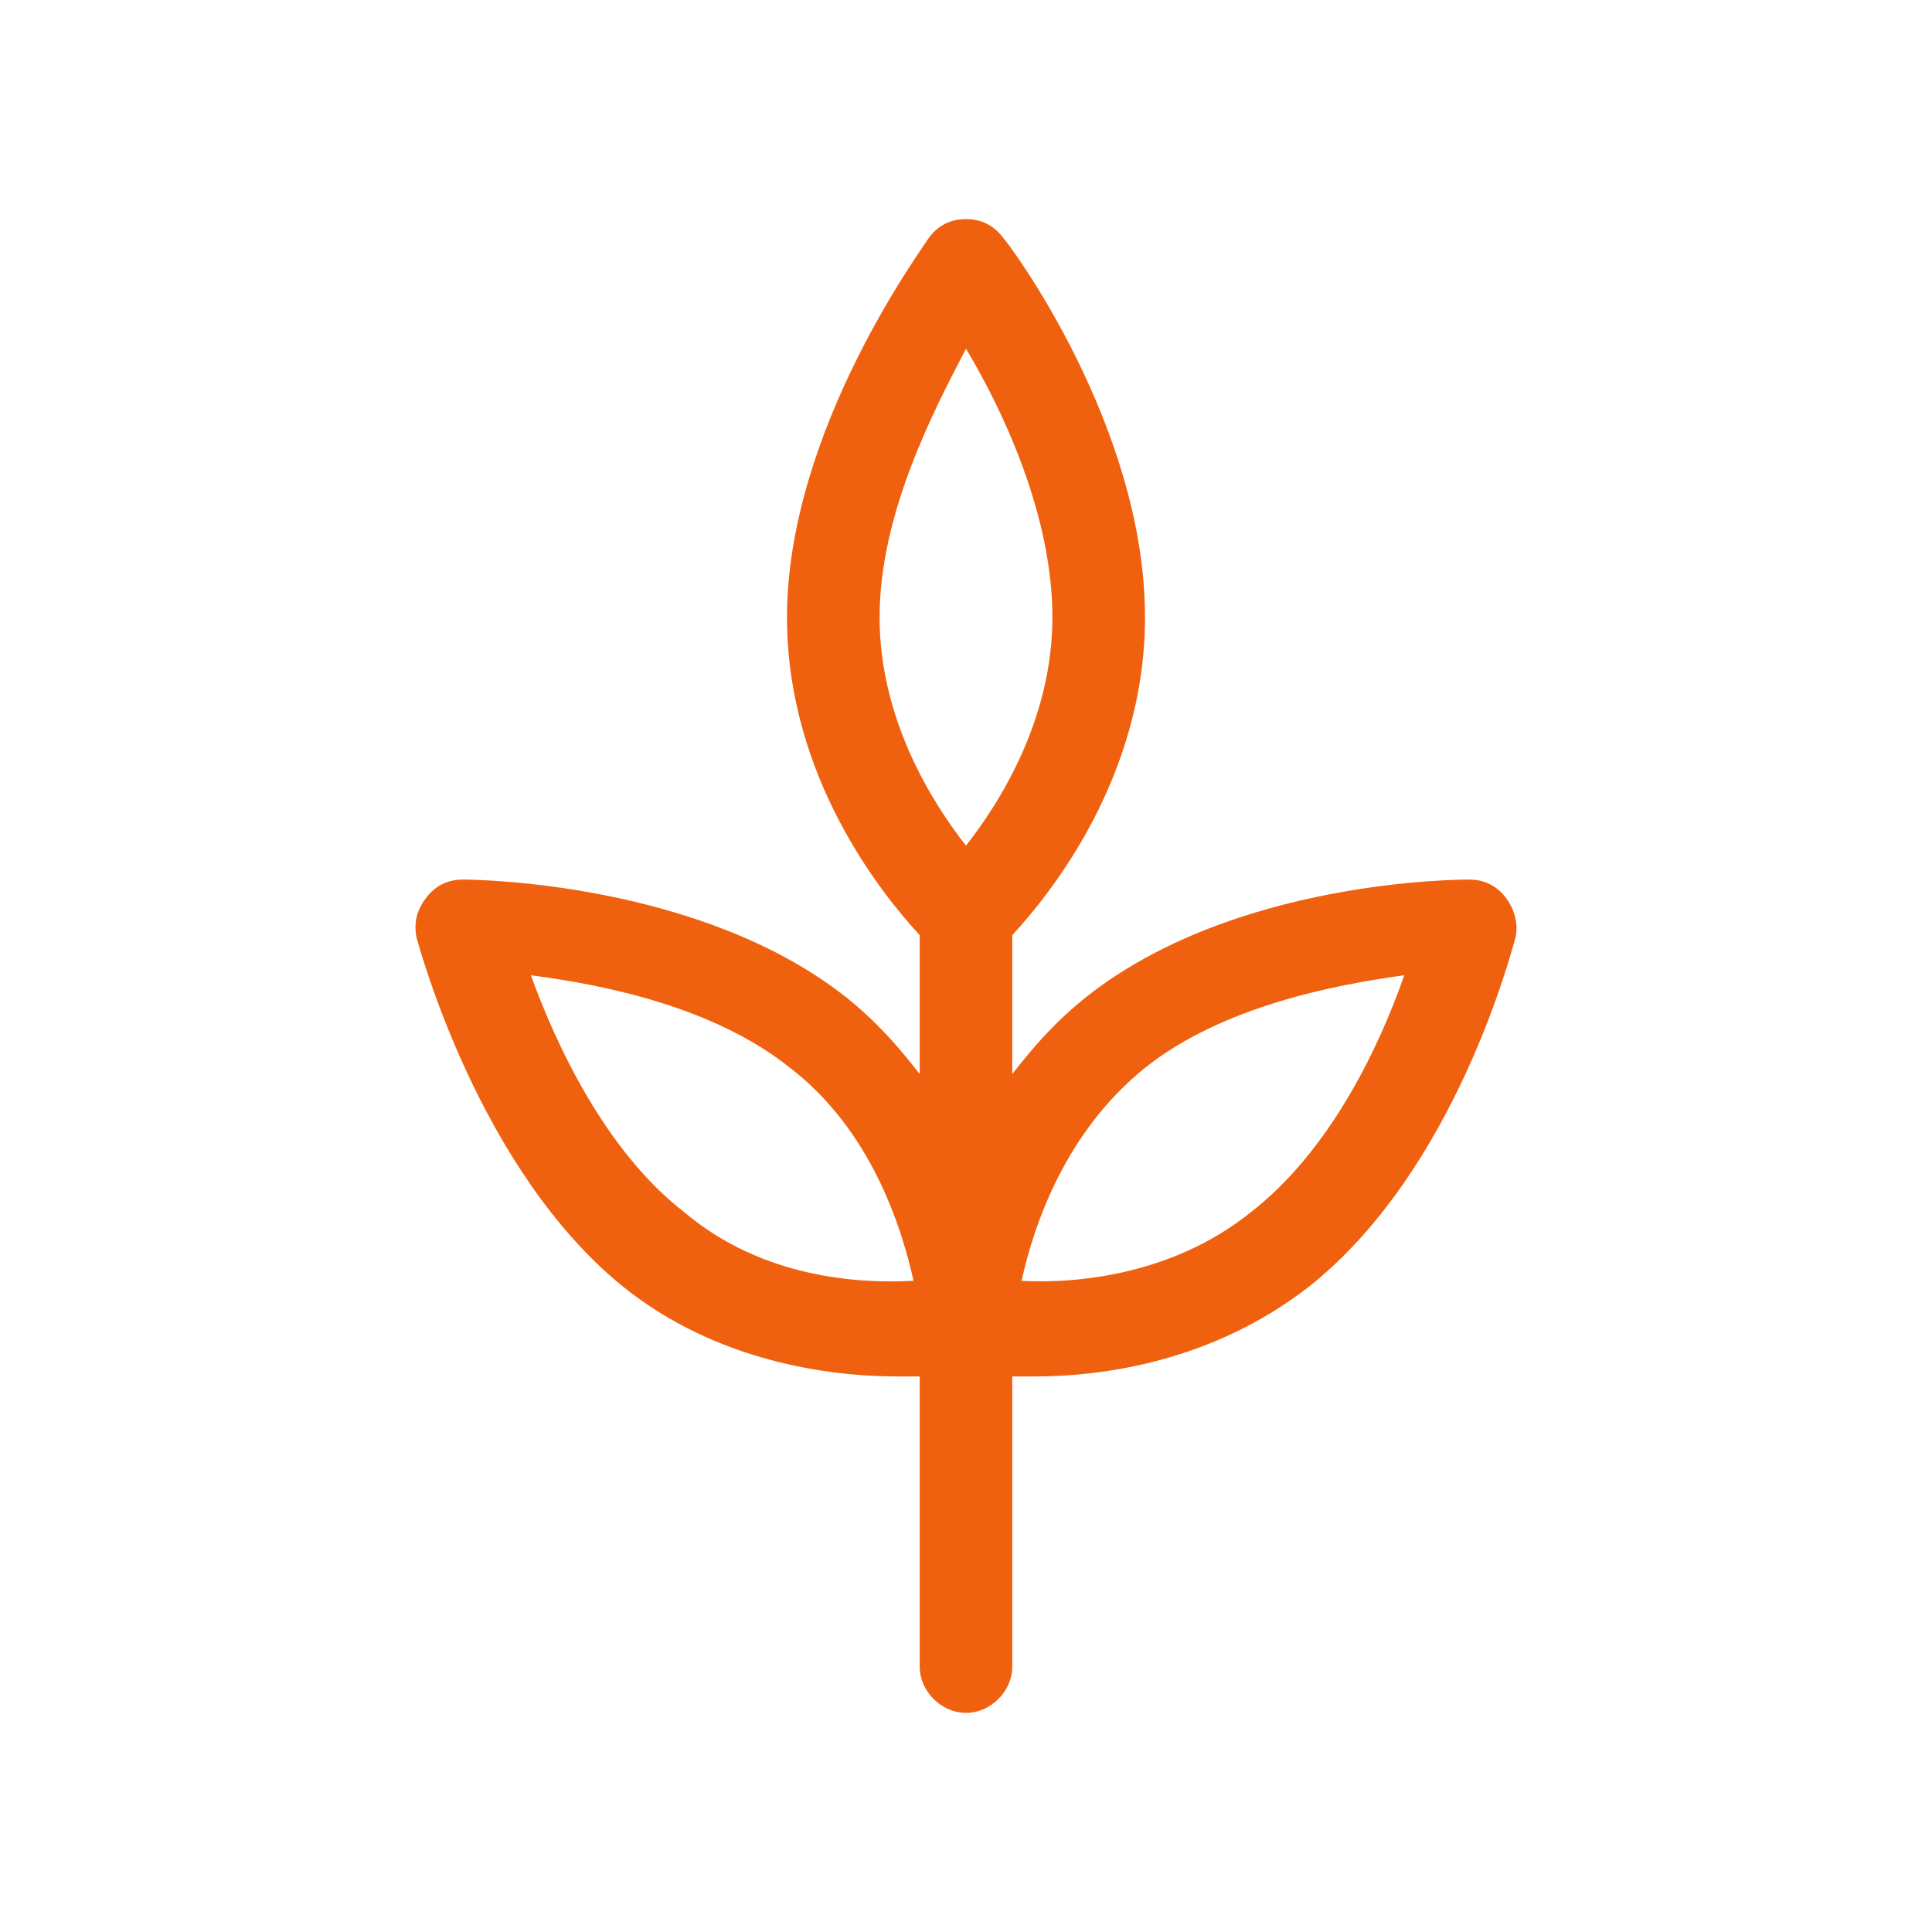
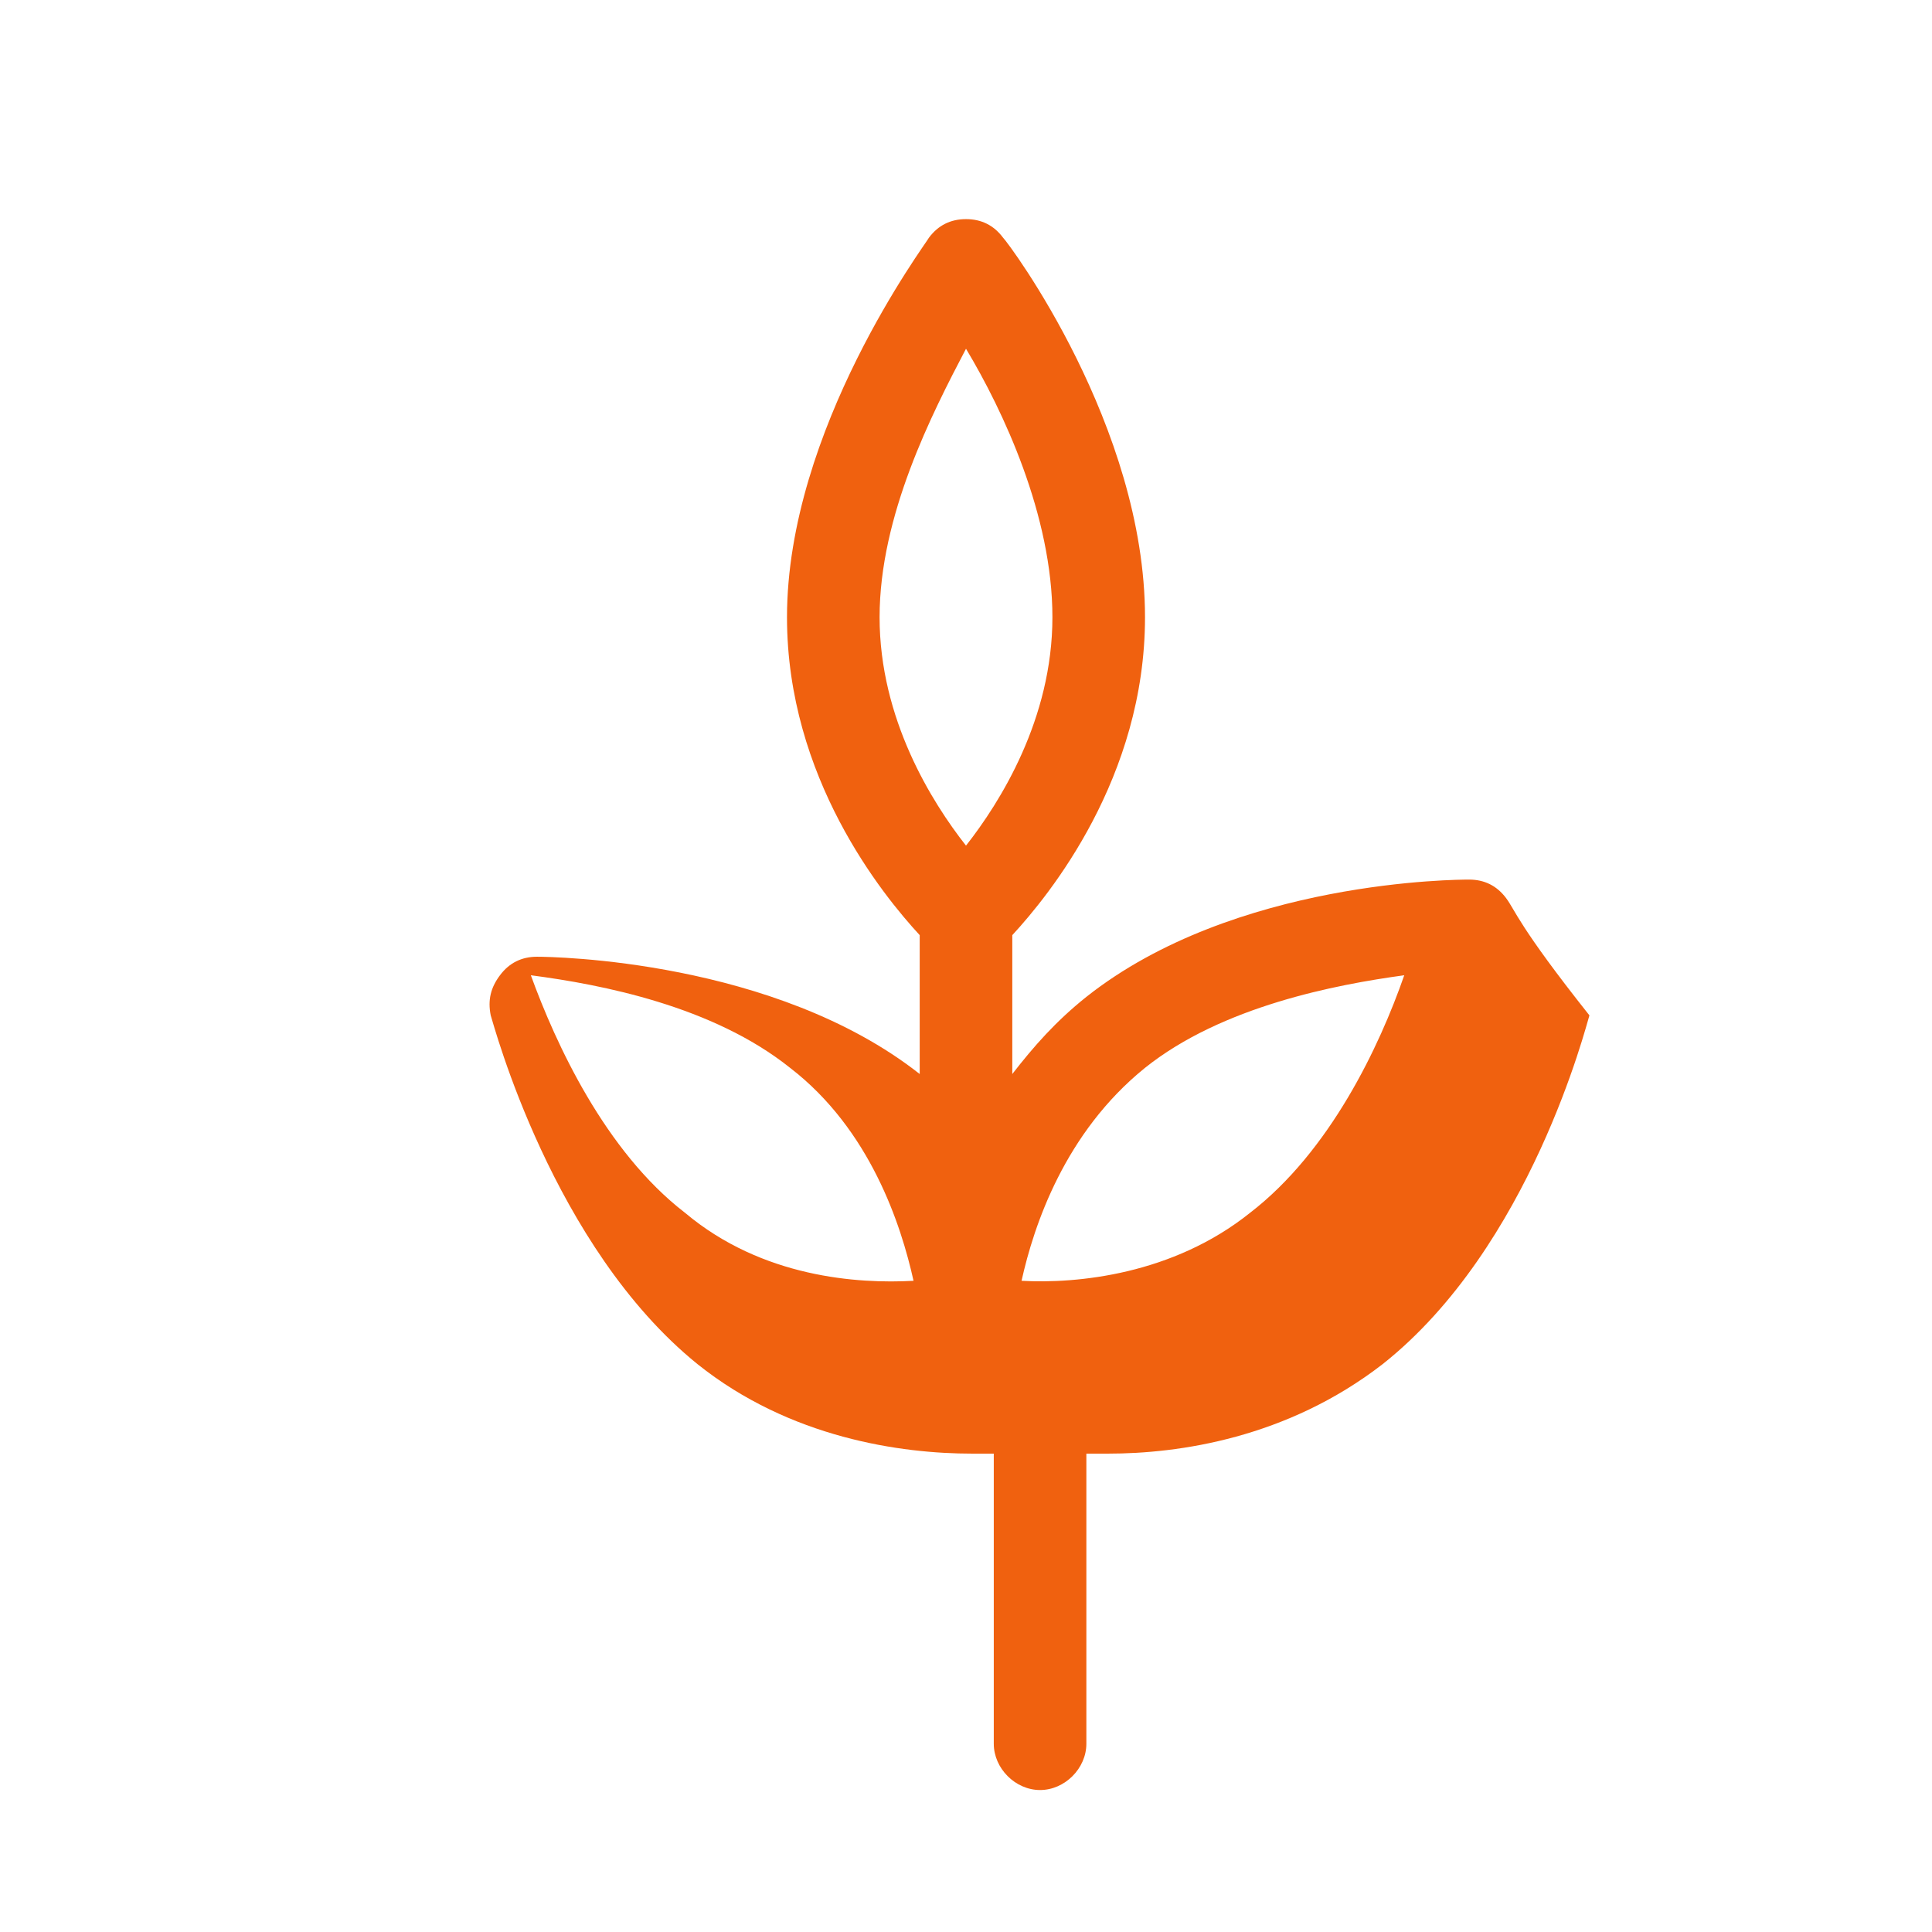
<svg xmlns="http://www.w3.org/2000/svg" version="1.1" id="Layer_1" x="0px" y="0px" viewBox="0 0 62.6 62.6" style="enable-background:new 0 0 62.6 62.6;" xml:space="preserve">
  <style type="text/css">
	.st0{fill:#F0610F;}
</style>
-   <path class="st0" d="M48.8,29.1c-0.3-0.4-0.7-0.6-1.2-0.6c-0.3,0-7.6,0-12.4,3.8c-1,0.8-1.7,1.6-2.4,2.5v-4.5  c1.2-1.3,4.3-5.1,4.3-10.3c0-6.2-4.4-12.1-4.6-12.3c-0.3-0.4-0.7-0.6-1.2-0.6s-0.9,0.2-1.2,0.6C30,7.9,25.5,13.9,25.5,20  c0,5.2,3.1,9,4.3,10.3v4.5c-0.7-0.9-1.4-1.7-2.4-2.5c-4.7-3.7-11.9-3.8-12.4-3.8c0,0,0,0,0,0c-0.5,0-0.9,0.2-1.2,0.6  c-0.3,0.4-0.4,0.8-0.3,1.3c0.1,0.3,2,7.5,6.7,11.3c3,2.4,6.6,2.9,8.9,2.9c0.2,0,0.5,0,0.7,0v9.4c0,0.8,0.7,1.5,1.5,1.5  c0.8,0,1.5-0.7,1.5-1.5v-9.4c0.2,0,0.4,0,0.7,0c2.3,0,5.8-0.5,8.9-2.9c4.8-3.8,6.6-11,6.7-11.3C49.2,30,49.1,29.5,48.8,29.1z   M22.2,39.3c-2.6-2-4.2-5.5-5-7.7c2.3,0.3,5.9,1,8.4,3c2.6,2,3.6,5.1,4,6.9C27.8,41.6,24.7,41.4,22.2,39.3z M31.3,11.3  c1.2,2,2.8,5.4,2.8,8.7c0,3.3-1.7,6-2.8,7.4c-1.1-1.4-2.8-4.1-2.8-7.4C28.5,16.7,30.2,13.4,31.3,11.3z M40.5,39.3  c-2.5,2-5.6,2.3-7.4,2.2c0.4-1.8,1.4-4.8,4-6.9c2.5-2,6.2-2.7,8.4-3C44.7,33.9,43.1,37.3,40.5,39.3z" />
+   <path class="st0" d="M48.8,29.1c-0.3-0.4-0.7-0.6-1.2-0.6c-0.3,0-7.6,0-12.4,3.8c-1,0.8-1.7,1.6-2.4,2.5v-4.5  c1.2-1.3,4.3-5.1,4.3-10.3c0-6.2-4.4-12.1-4.6-12.3c-0.3-0.4-0.7-0.6-1.2-0.6s-0.9,0.2-1.2,0.6C30,7.9,25.5,13.9,25.5,20  c0,5.2,3.1,9,4.3,10.3v4.5c-4.7-3.7-11.9-3.8-12.4-3.8c0,0,0,0,0,0c-0.5,0-0.9,0.2-1.2,0.6  c-0.3,0.4-0.4,0.8-0.3,1.3c0.1,0.3,2,7.5,6.7,11.3c3,2.4,6.6,2.9,8.9,2.9c0.2,0,0.5,0,0.7,0v9.4c0,0.8,0.7,1.5,1.5,1.5  c0.8,0,1.5-0.7,1.5-1.5v-9.4c0.2,0,0.4,0,0.7,0c2.3,0,5.8-0.5,8.9-2.9c4.8-3.8,6.6-11,6.7-11.3C49.2,30,49.1,29.5,48.8,29.1z   M22.2,39.3c-2.6-2-4.2-5.5-5-7.7c2.3,0.3,5.9,1,8.4,3c2.6,2,3.6,5.1,4,6.9C27.8,41.6,24.7,41.4,22.2,39.3z M31.3,11.3  c1.2,2,2.8,5.4,2.8,8.7c0,3.3-1.7,6-2.8,7.4c-1.1-1.4-2.8-4.1-2.8-7.4C28.5,16.7,30.2,13.4,31.3,11.3z M40.5,39.3  c-2.5,2-5.6,2.3-7.4,2.2c0.4-1.8,1.4-4.8,4-6.9c2.5-2,6.2-2.7,8.4-3C44.7,33.9,43.1,37.3,40.5,39.3z" />
</svg>